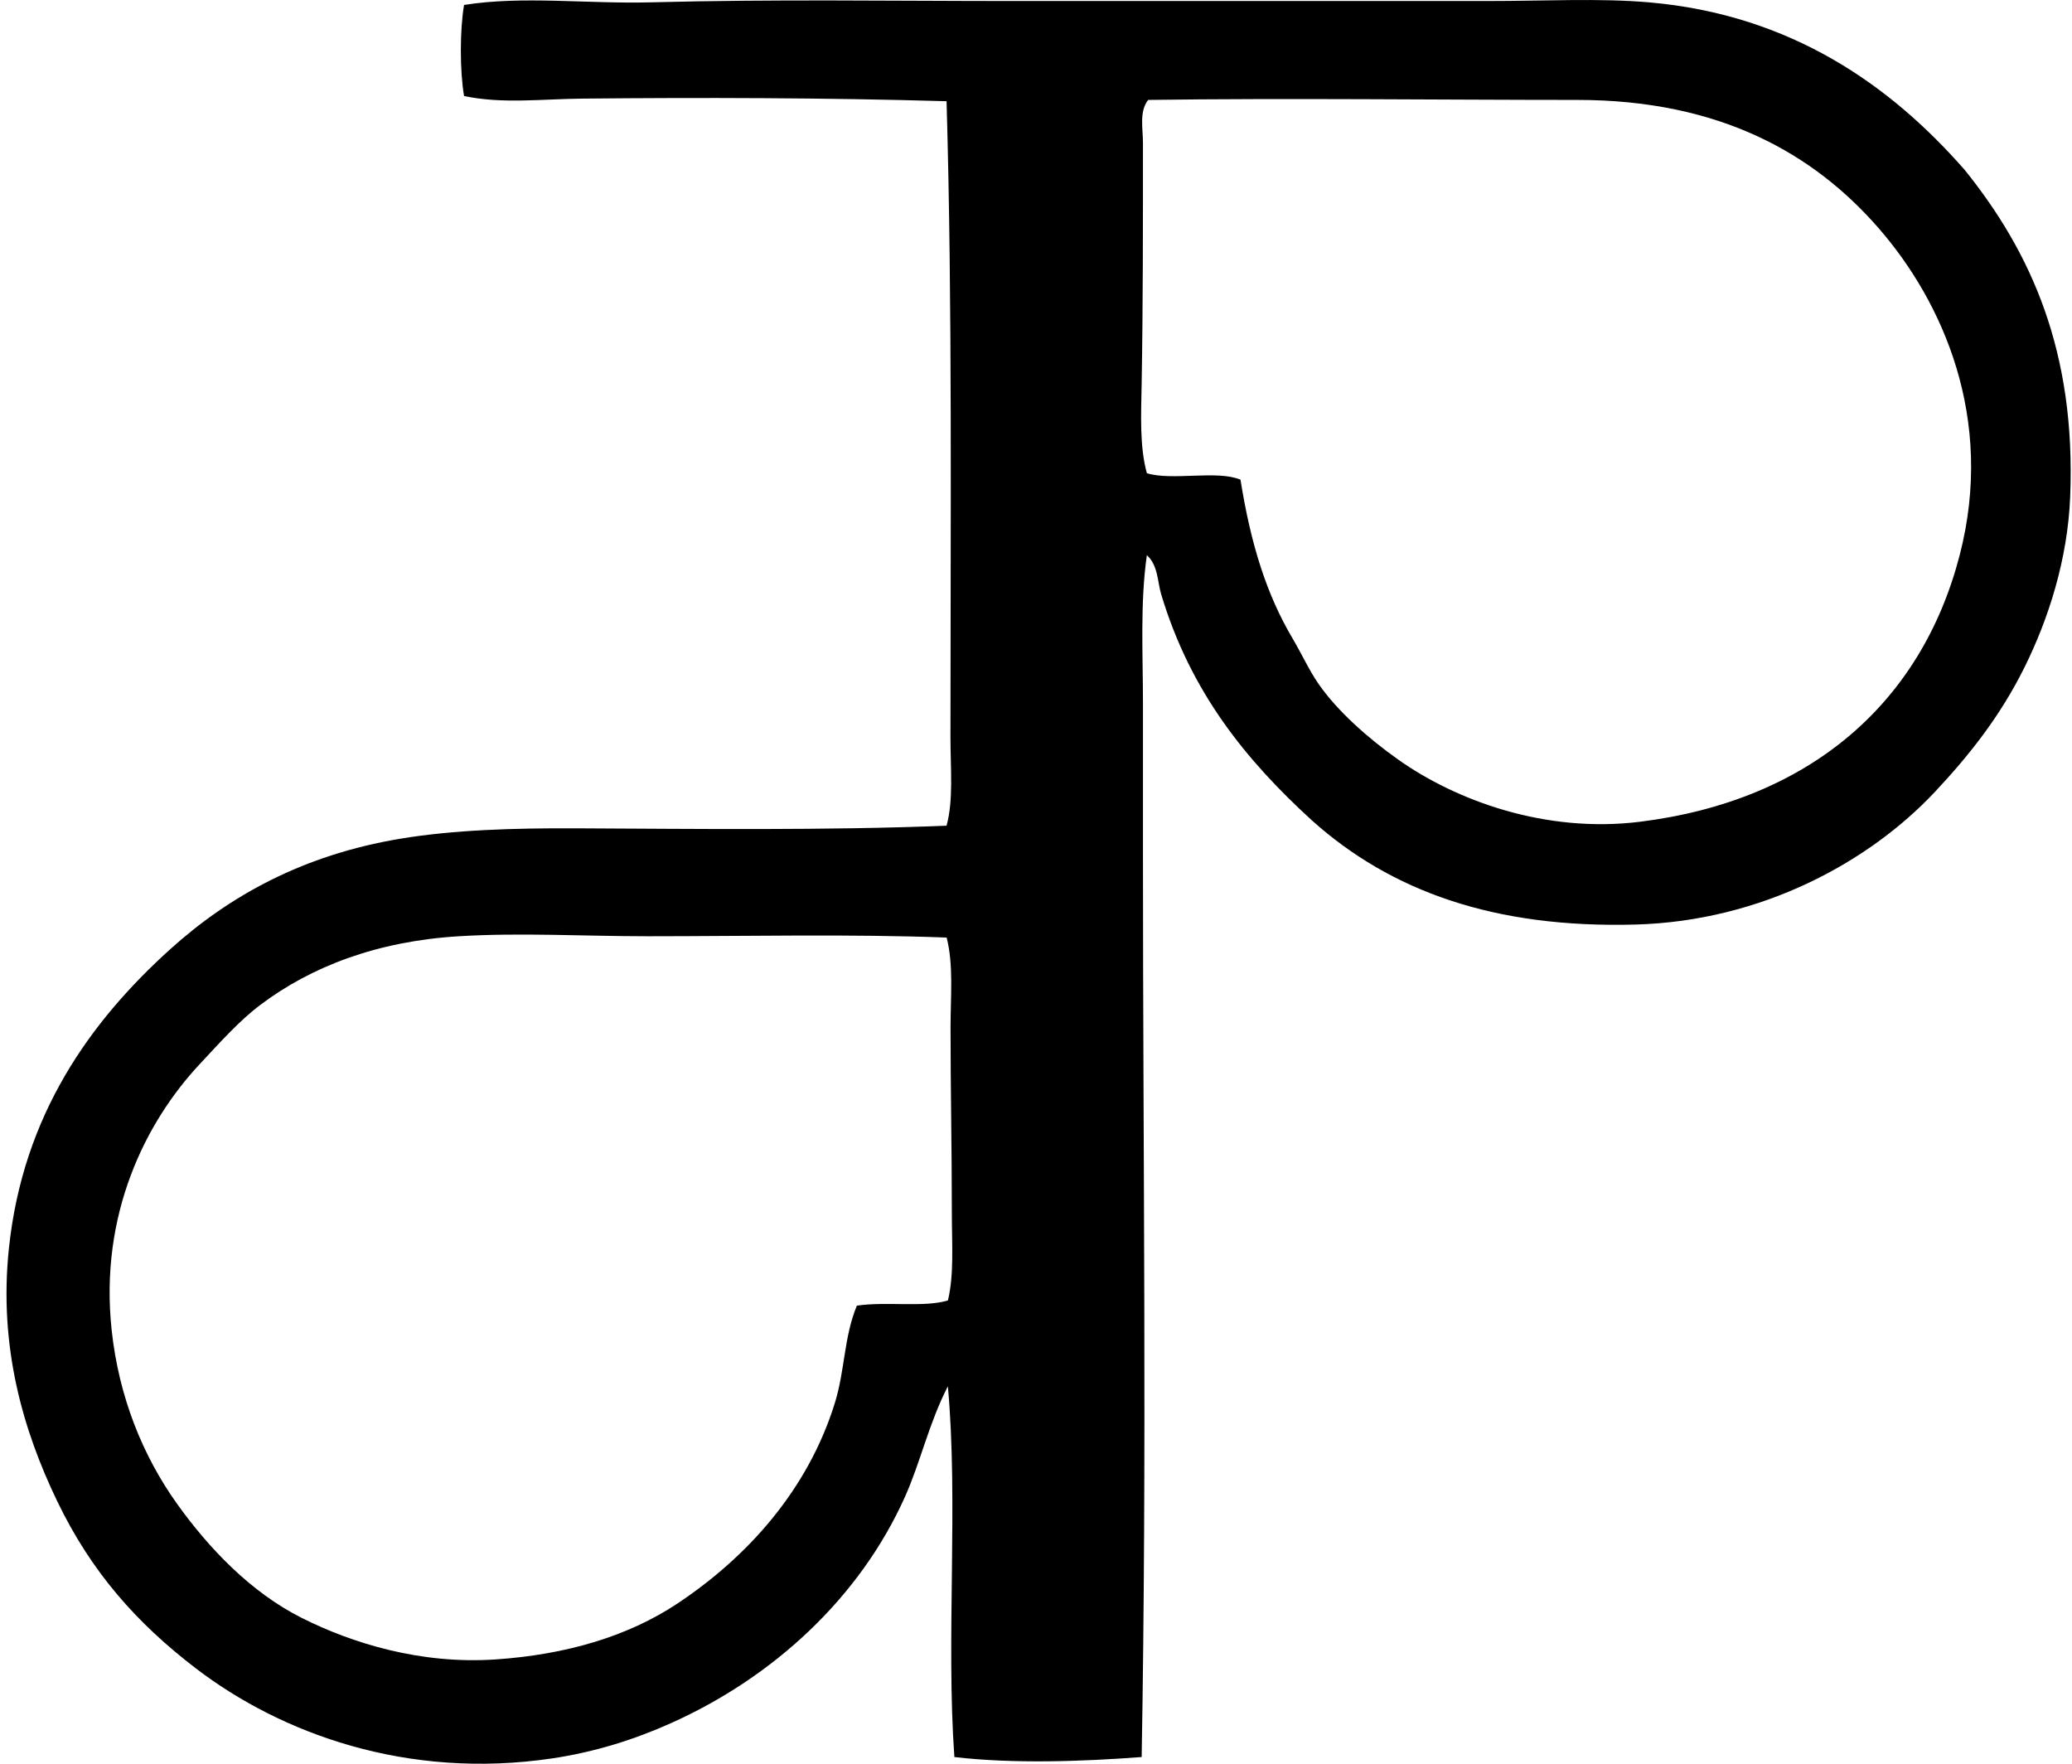
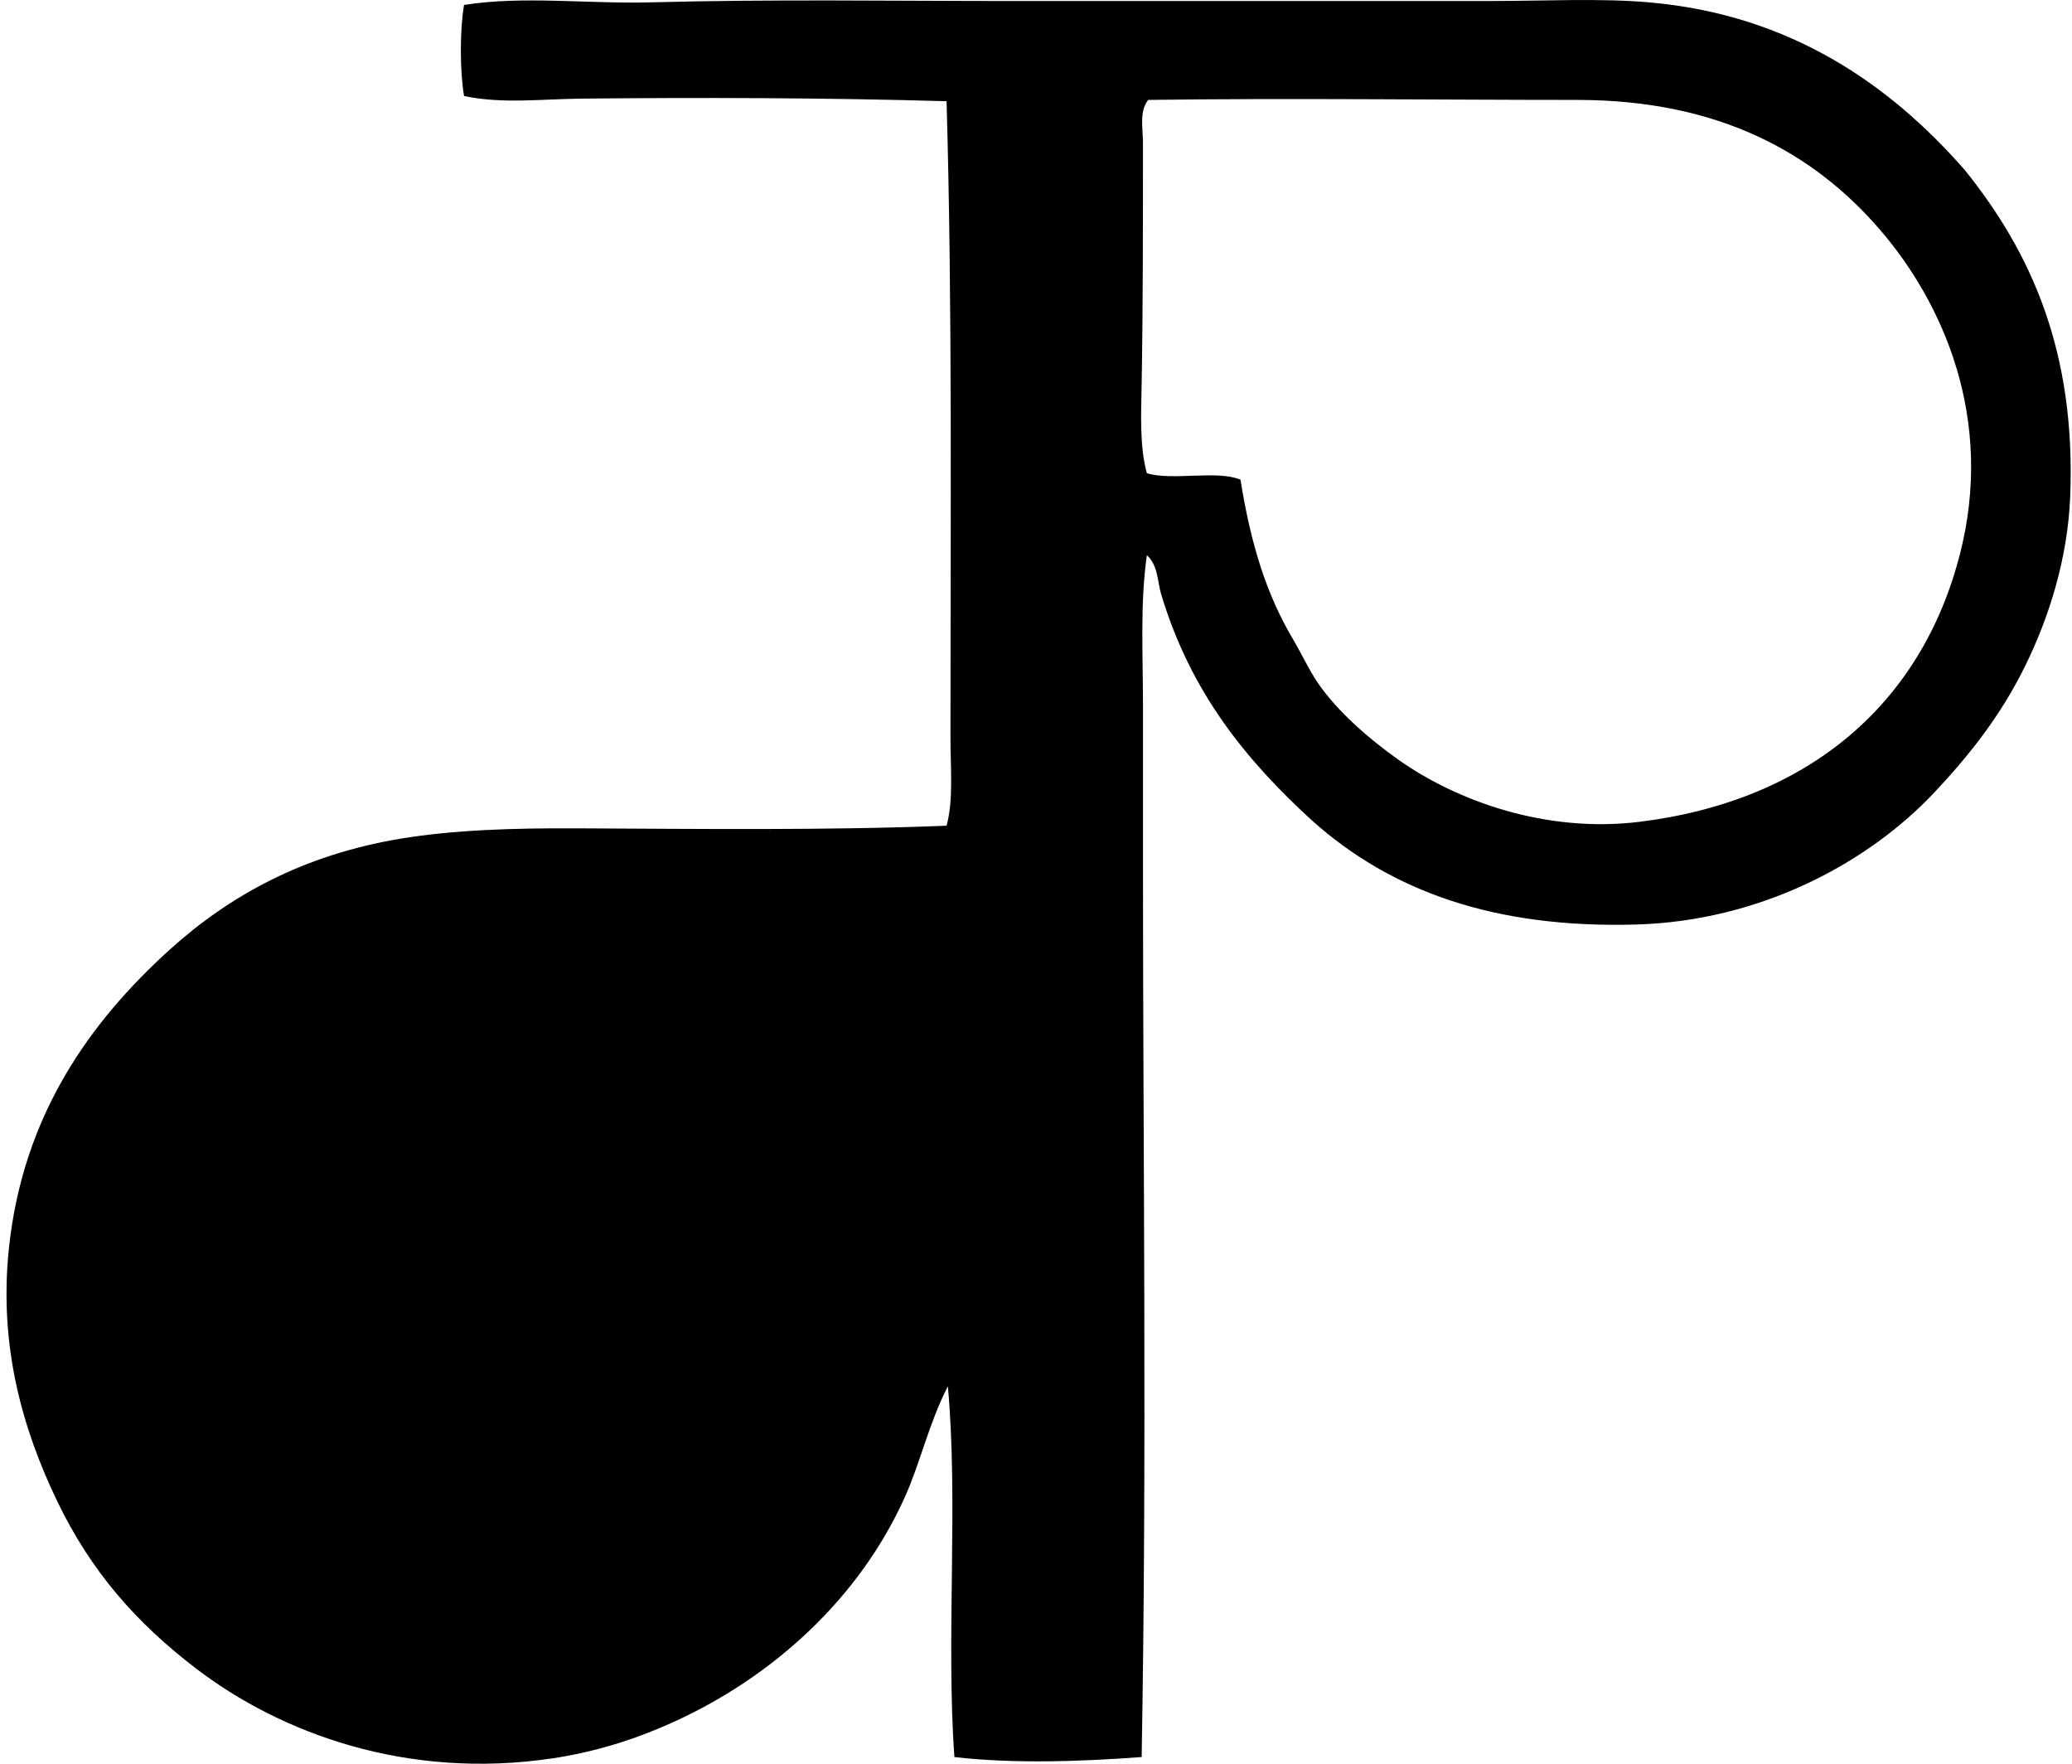
<svg xmlns="http://www.w3.org/2000/svg" width="235" height="200" fill="none" viewBox="0 0 235 200">
-   <path fill="#000" fill-rule="evenodd" d="M130.074 62.95c-.778 5.484-.442 11.183-.442 16.815V97.02c-.003 34.119.46 67.768-.148 102.222-6.734.509-14.577.782-21.241 0-.957-13.301.46-28.977-.739-42.042-2.162 4.212-3.106 8.617-4.866 12.538-5.135 11.443-14.918 20.457-26.551 25.668-4.097 1.838-8.573 3.258-13.423 3.985-16.581 2.471-30.852-2.874-40.417-10.177-6.737-5.151-11.9-10.952-15.781-19.03-3.834-7.979-6.631-17.423-5.457-28.611 1.59-15.17 9.257-25.768 18.289-33.928 6.728-6.074 15.088-10.704 26.11-12.539 6.053-1.005 12.89-1.21 19.911-1.178 13.741.064 28.454.249 42.037-.296.799-2.928.442-6.453.442-10.029 0-24.123.227-49.097-.442-72.125-13.614-.396-27.818-.427-41.3-.296-4.561.042-9.127.626-13.424-.297-.484-2.81-.484-7.516 0-10.325C59.3-.5 66.561.455 73.873.264c13.959-.367 26.994-.149 41.004-.149 17.986.007 35.412 0 53.837 0 6.603 0 12.65-.336 18.291.149 16.16 1.396 27.473 9.456 35.842 19.024 7.545 9.369 12.602 20.626 11.948 37.026-.285 7.133-2.471 13.886-5.163 19.32-2.782 5.617-6.316 10.041-10.177 14.16-7.5 8.002-19.717 14.648-33.924 15.045-16.07.448-27.785-3.791-36.726-11.797-7.485-6.843-13.765-14.525-17.111-25.664-.424-1.424-.339-3.258-1.62-4.427Zm16.521 9.439c1.017 1.72 1.892 3.636 2.949 5.162 2.159 3.116 5.65 6.18 8.999 8.557 6.592 4.678 16.729 8.403 27.436 7.08 19.215-2.383 31.932-13.426 36.283-30.237 4.027-15.56-1.974-28.76-9.144-37.02-7.364-8.487-18.031-14.6-34.222-14.6-15.33 0-32.989-.218-48.673 0-1.036 1.314-.591 3.252-.591 4.866 0 9.153.006 18.503-.148 27.287-.064 3.573-.245 7.131.59 10.177 2.895.887 7.952-.384 10.619.733 1.148 7.212 2.919 12.962 5.902 17.995Zm-73.16 33.779c-7.204 0-14.374-.427-21.387 0-9.28.563-16.763 3.431-22.567 7.818-2.398 1.811-4.603 4.306-6.786 6.635-6.204 6.612-11.448 17.125-10.028 30.236.817 7.57 3.53 14.222 7.376 19.618 3.649 5.114 8.42 10.095 14.161 12.981 5.687 2.861 13.45 5.293 21.977 4.72 8.024-.539 15.052-2.619 20.65-6.34 7.97-5.299 14.795-12.899 17.847-22.716 1.166-3.748 1.03-7.527 2.507-11.064 3.34-.496 7.637.231 10.325-.59.712-2.952.445-6.383.445-9.883 0-7.185-.148-14.204-.148-21.09 0-3.524.354-7.061-.442-10.176-10.907-.415-22.455-.149-33.93-.149Z" clip-rule="evenodd" />
+   <path fill="#000" fill-rule="evenodd" d="M130.074 62.95c-.778 5.484-.442 11.183-.442 16.815V97.02c-.003 34.119.46 67.768-.148 102.222-6.734.509-14.577.782-21.241 0-.957-13.301.46-28.977-.739-42.042-2.162 4.212-3.106 8.617-4.866 12.538-5.135 11.443-14.918 20.457-26.551 25.668-4.097 1.838-8.573 3.258-13.423 3.985-16.581 2.471-30.852-2.874-40.417-10.177-6.737-5.151-11.9-10.952-15.781-19.03-3.834-7.979-6.631-17.423-5.457-28.611 1.59-15.17 9.257-25.768 18.289-33.928 6.728-6.074 15.088-10.704 26.11-12.539 6.053-1.005 12.89-1.21 19.911-1.178 13.741.064 28.454.249 42.037-.296.799-2.928.442-6.453.442-10.029 0-24.123.227-49.097-.442-72.125-13.614-.396-27.818-.427-41.3-.296-4.561.042-9.127.626-13.424-.297-.484-2.81-.484-7.516 0-10.325C59.3-.5 66.561.455 73.873.264c13.959-.367 26.994-.149 41.004-.149 17.986.007 35.412 0 53.837 0 6.603 0 12.65-.336 18.291.149 16.16 1.396 27.473 9.456 35.842 19.024 7.545 9.369 12.602 20.626 11.948 37.026-.285 7.133-2.471 13.886-5.163 19.32-2.782 5.617-6.316 10.041-10.177 14.16-7.5 8.002-19.717 14.648-33.924 15.045-16.07.448-27.785-3.791-36.726-11.797-7.485-6.843-13.765-14.525-17.111-25.664-.424-1.424-.339-3.258-1.62-4.427Zm16.521 9.439c1.017 1.72 1.892 3.636 2.949 5.162 2.159 3.116 5.65 6.18 8.999 8.557 6.592 4.678 16.729 8.403 27.436 7.08 19.215-2.383 31.932-13.426 36.283-30.237 4.027-15.56-1.974-28.76-9.144-37.02-7.364-8.487-18.031-14.6-34.222-14.6-15.33 0-32.989-.218-48.673 0-1.036 1.314-.591 3.252-.591 4.866 0 9.153.006 18.503-.148 27.287-.064 3.573-.245 7.131.59 10.177 2.895.887 7.952-.384 10.619.733 1.148 7.212 2.919 12.962 5.902 17.995Zm-73.16 33.779Z" clip-rule="evenodd" />
</svg>